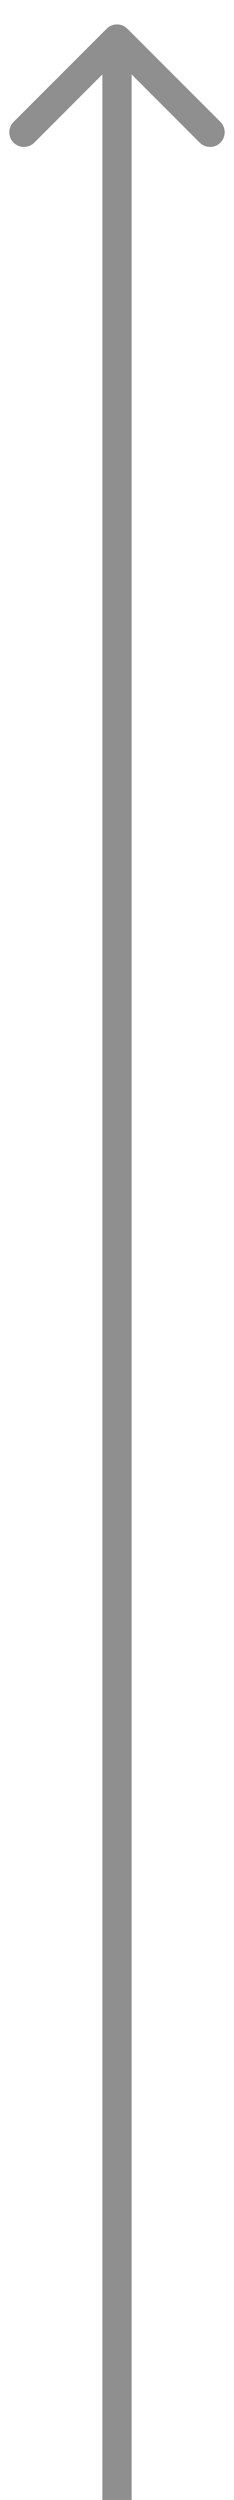
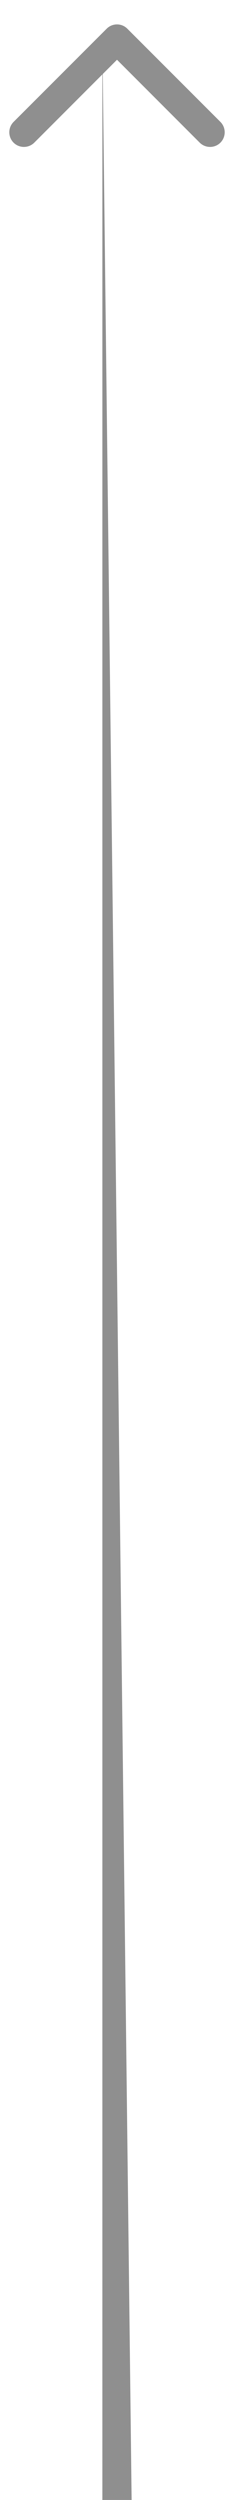
<svg xmlns="http://www.w3.org/2000/svg" width="6" height="64" viewBox="0 0 6 64" fill="none">
-   <path d="M3.265 0.735C3.119 0.588 2.881 0.588 2.735 0.735L0.348 3.121C0.202 3.268 0.202 3.505 0.348 3.652C0.495 3.798 0.732 3.798 0.879 3.652L3 1.53L5.121 3.652C5.268 3.798 5.505 3.798 5.652 3.652C5.798 3.505 5.798 3.268 5.652 3.121L3.265 0.735ZM3.375 64L3.375 1L2.625 1L2.625 64L3.375 64Z" fill="#8F8F8F" />
+   <path d="M3.265 0.735C3.119 0.588 2.881 0.588 2.735 0.735L0.348 3.121C0.202 3.268 0.202 3.505 0.348 3.652C0.495 3.798 0.732 3.798 0.879 3.652L3 1.53L5.121 3.652C5.268 3.798 5.505 3.798 5.652 3.652C5.798 3.505 5.798 3.268 5.652 3.121L3.265 0.735ZM3.375 64L2.625 1L2.625 64L3.375 64Z" fill="#8F8F8F" />
</svg>